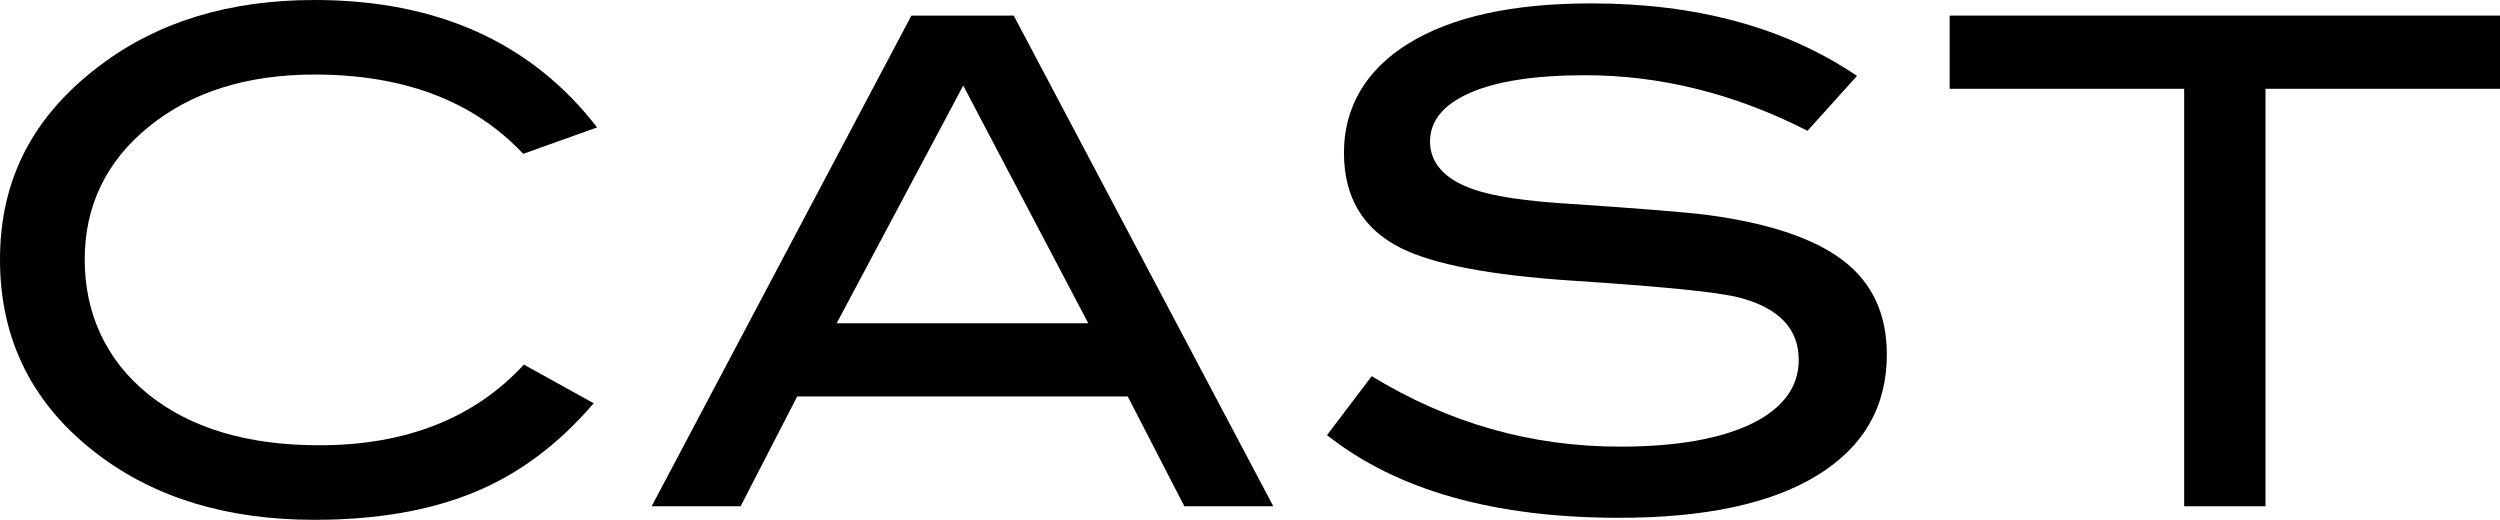
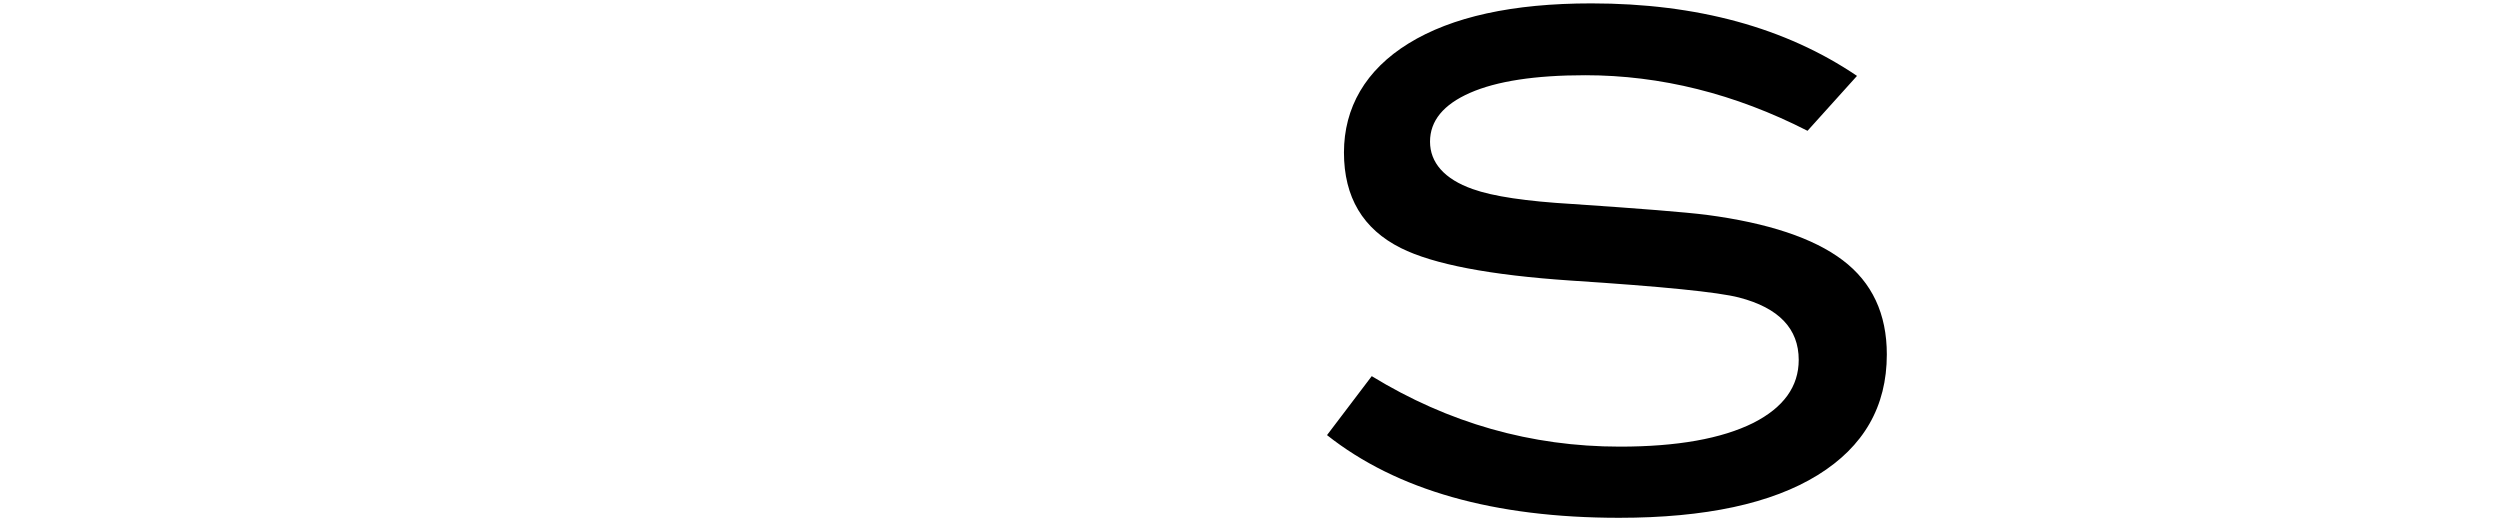
<svg xmlns="http://www.w3.org/2000/svg" id="_レイヤー_2" data-name="レイヤー 2" viewBox="0 0 147.55 30.68">
  <g id="_レイヤー_1-2" data-name="レイヤー 1">
    <g>
-       <path d="M35.24,7.52l-4.36,1.56c-2.93-3.12-7.04-4.68-12.32-4.68-4,0-7.26,1.03-9.78,3.08-2.52,2.05-3.78,4.67-3.78,7.84s1.25,5.93,3.74,7.94c2.49,2.01,5.86,3.02,10.1,3.02,5.12,0,9.15-1.59,12.08-4.76l4.12,2.28c-2.08,2.43-4.43,4.18-7.06,5.26-2.63,1.08-5.77,1.62-9.42,1.62-5.12,0-9.37-1.28-12.76-3.84C1.93,23.91,0,20.07,0,15.32S1.96,6.84,5.88,3.88C9.29,1.29,13.52,0,18.56,0c7.25,0,12.81,2.51,16.68,7.52Z" />
-       <path d="M75.15,29.88h-5.25l-3.34-6.48h-19.51l-3.34,6.48h-5.25L53.79.92h6.04l15.32,28.96ZM64.23,19.08l-7.38-14.03-7.47,14.03h14.84Z" />
      <path d="M106.68,7.72c-4.29-2.19-8.67-3.28-13.12-3.28-2.96,0-5.23.35-6.8,1.04-1.57.69-2.36,1.65-2.36,2.88s.84,2.21,2.52,2.8c1.2.43,3.16.72,5.88.88,4,.27,6.64.48,7.92.64,3.63.48,6.31,1.37,8.04,2.68s2.6,3.16,2.6,5.56c0,3.07-1.36,5.44-4.08,7.12s-6.63,2.52-11.72,2.52c-7.39,0-13.13-1.63-17.24-4.88l2.64-3.48c4.53,2.77,9.41,4.16,14.64,4.16,3.39,0,6.01-.47,7.88-1.4,1.79-.91,2.68-2.15,2.68-3.72,0-1.84-1.17-3.07-3.52-3.68-1.23-.32-4.53-.65-9.92-1-4.77-.32-8.12-.96-10.04-1.92-2.24-1.12-3.36-3-3.36-5.64s1.27-4.87,3.82-6.44c2.55-1.57,6.14-2.36,10.78-2.36,6.24,0,11.47,1.43,15.68,4.28l-2.92,3.24Z" />
-       <path d="M147.55,5.24h-13.84v24.64h-4.8V5.24h-13.84V.92h32.48v4.32Z" />
    </g>
  </g>
</svg>